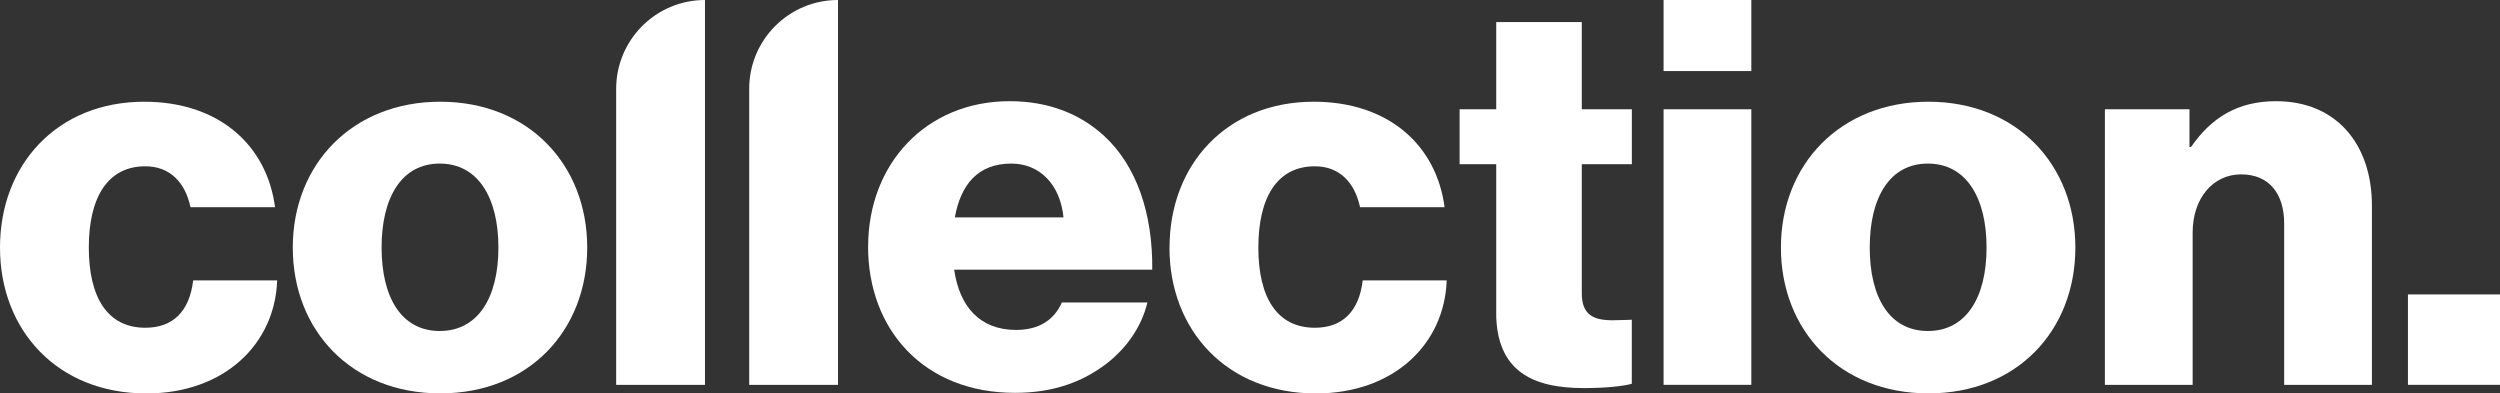
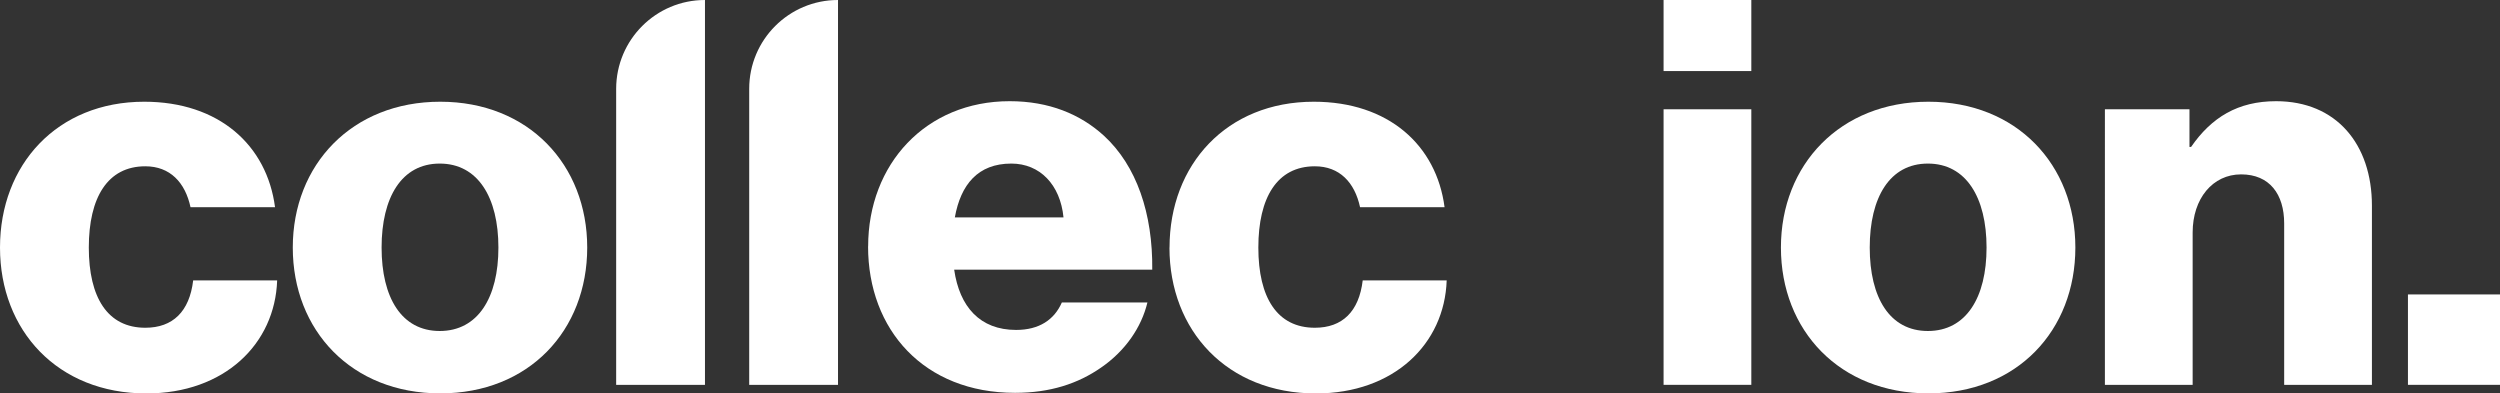
<svg xmlns="http://www.w3.org/2000/svg" id="Layer_2" viewBox="0 0 377.5 59.41">
  <rect x="0" y="0" width="377.5" height="59.41" fill="#333333" stroke="none" />
  <defs>
    <style>.cls-1{fill:#fff;}</style>
  </defs>
  <g id="Layer_2-2">
    <path class="cls-1" d="m0,37.38C0,24.87,8.62,15.36,21.78,15.36c11.3,0,18.53,6.58,19.75,15.93h-12.76c-.81-3.74-3.09-6.18-6.83-6.18-5.69,0-8.53,4.71-8.53,12.27s2.84,12.11,8.53,12.11c4.15,0,6.67-2.44,7.23-7.15h12.68c-.32,9.59-7.96,17.07-19.75,17.07C8.7,59.41,0,49.9,0,37.38Z" />
    <path class="cls-1" d="m44.21,37.38c0-12.52,8.94-22.02,22.27-22.02s22.19,9.51,22.19,22.02-8.78,22.02-22.19,22.02-22.27-9.51-22.27-22.02Zm31.05,0c0-7.56-3.09-12.68-8.86-12.68s-8.78,5.12-8.78,12.68,3.01,12.6,8.78,12.6,8.86-5.04,8.86-12.6Z" />
    <path class="cls-1" d="m126.54,0h0v58.11h-13.41V13.41C113.13,6,119.13,0,126.54,0Z" />
    <path class="cls-1" d="m106.45,0h0v58.11h-13.41V13.41C93.05,6,99.05,0,106.45,0Z" />
    <path class="cls-1" d="m131.09,37.22c0-12.43,8.7-21.94,21.37-21.94,5.93,0,10.65,1.95,14.22,5.2,4.96,4.55,7.4,11.78,7.31,20.24h-29.91c.81,5.61,3.9,9.1,9.35,9.1,3.49,0,5.77-1.54,6.91-4.15h12.92c-.89,3.74-3.33,7.31-6.99,9.83-3.5,2.44-7.72,3.82-13,3.82-13.74,0-22.19-9.51-22.19-22.11Zm29.5-4.39c-.49-4.96-3.58-8.13-7.88-8.13-5.04,0-7.64,3.17-8.53,8.13h16.42Z" />
    <path class="cls-1" d="m176.6,37.38c0-12.52,8.62-22.02,21.78-22.02,11.3,0,18.53,6.58,19.75,15.93h-12.76c-.81-3.74-3.09-6.18-6.83-6.18-5.69,0-8.53,4.71-8.53,12.27s2.84,12.11,8.53,12.11c4.15,0,6.67-2.44,7.23-7.15h12.68c-.32,9.59-7.96,17.07-19.75,17.07-13.41,0-22.11-9.51-22.11-22.02Z" />
-     <path class="cls-1" d="m225.93,47.14v-22.35h-5.53v-8.29h5.53V3.33h12.92v13.17h7.56v8.29h-7.56v19.51c0,3.25,1.79,4.06,4.63,4.06,1.14,0,2.44-.08,2.92-.08v9.67c-1.14.32-3.66.65-7.23.65-7.72,0-13.25-2.52-13.25-11.46Z" />
    <path class="cls-1" d="m251.2,0h13.25v10.73h-13.25V0Zm0,16.5h13.25v41.61h-13.25V16.5Z" />
    <path class="cls-1" d="m268.92,37.38c0-12.52,8.94-22.02,22.27-22.02s22.19,9.51,22.19,22.02-8.78,22.02-22.19,22.02-22.27-9.51-22.27-22.02Zm31.05,0c0-7.56-3.09-12.68-8.86-12.68s-8.78,5.12-8.78,12.68,3.01,12.6,8.78,12.6,8.86-5.04,8.86-12.6Z" />
    <path class="cls-1" d="m317.85,16.5h12.76v5.69h.24c3.09-4.47,7.07-6.91,12.84-6.91,9.1,0,14.47,6.5,14.47,15.77v27.06h-13.25v-24.38c0-4.39-2.2-7.4-6.5-7.4s-7.32,3.66-7.32,8.78v23h-13.25V16.5Z" />
    <path class="cls-1" d="m363.6,44.46h13.9v13.65h-13.9v-13.65Z" />
  </g>
</svg>